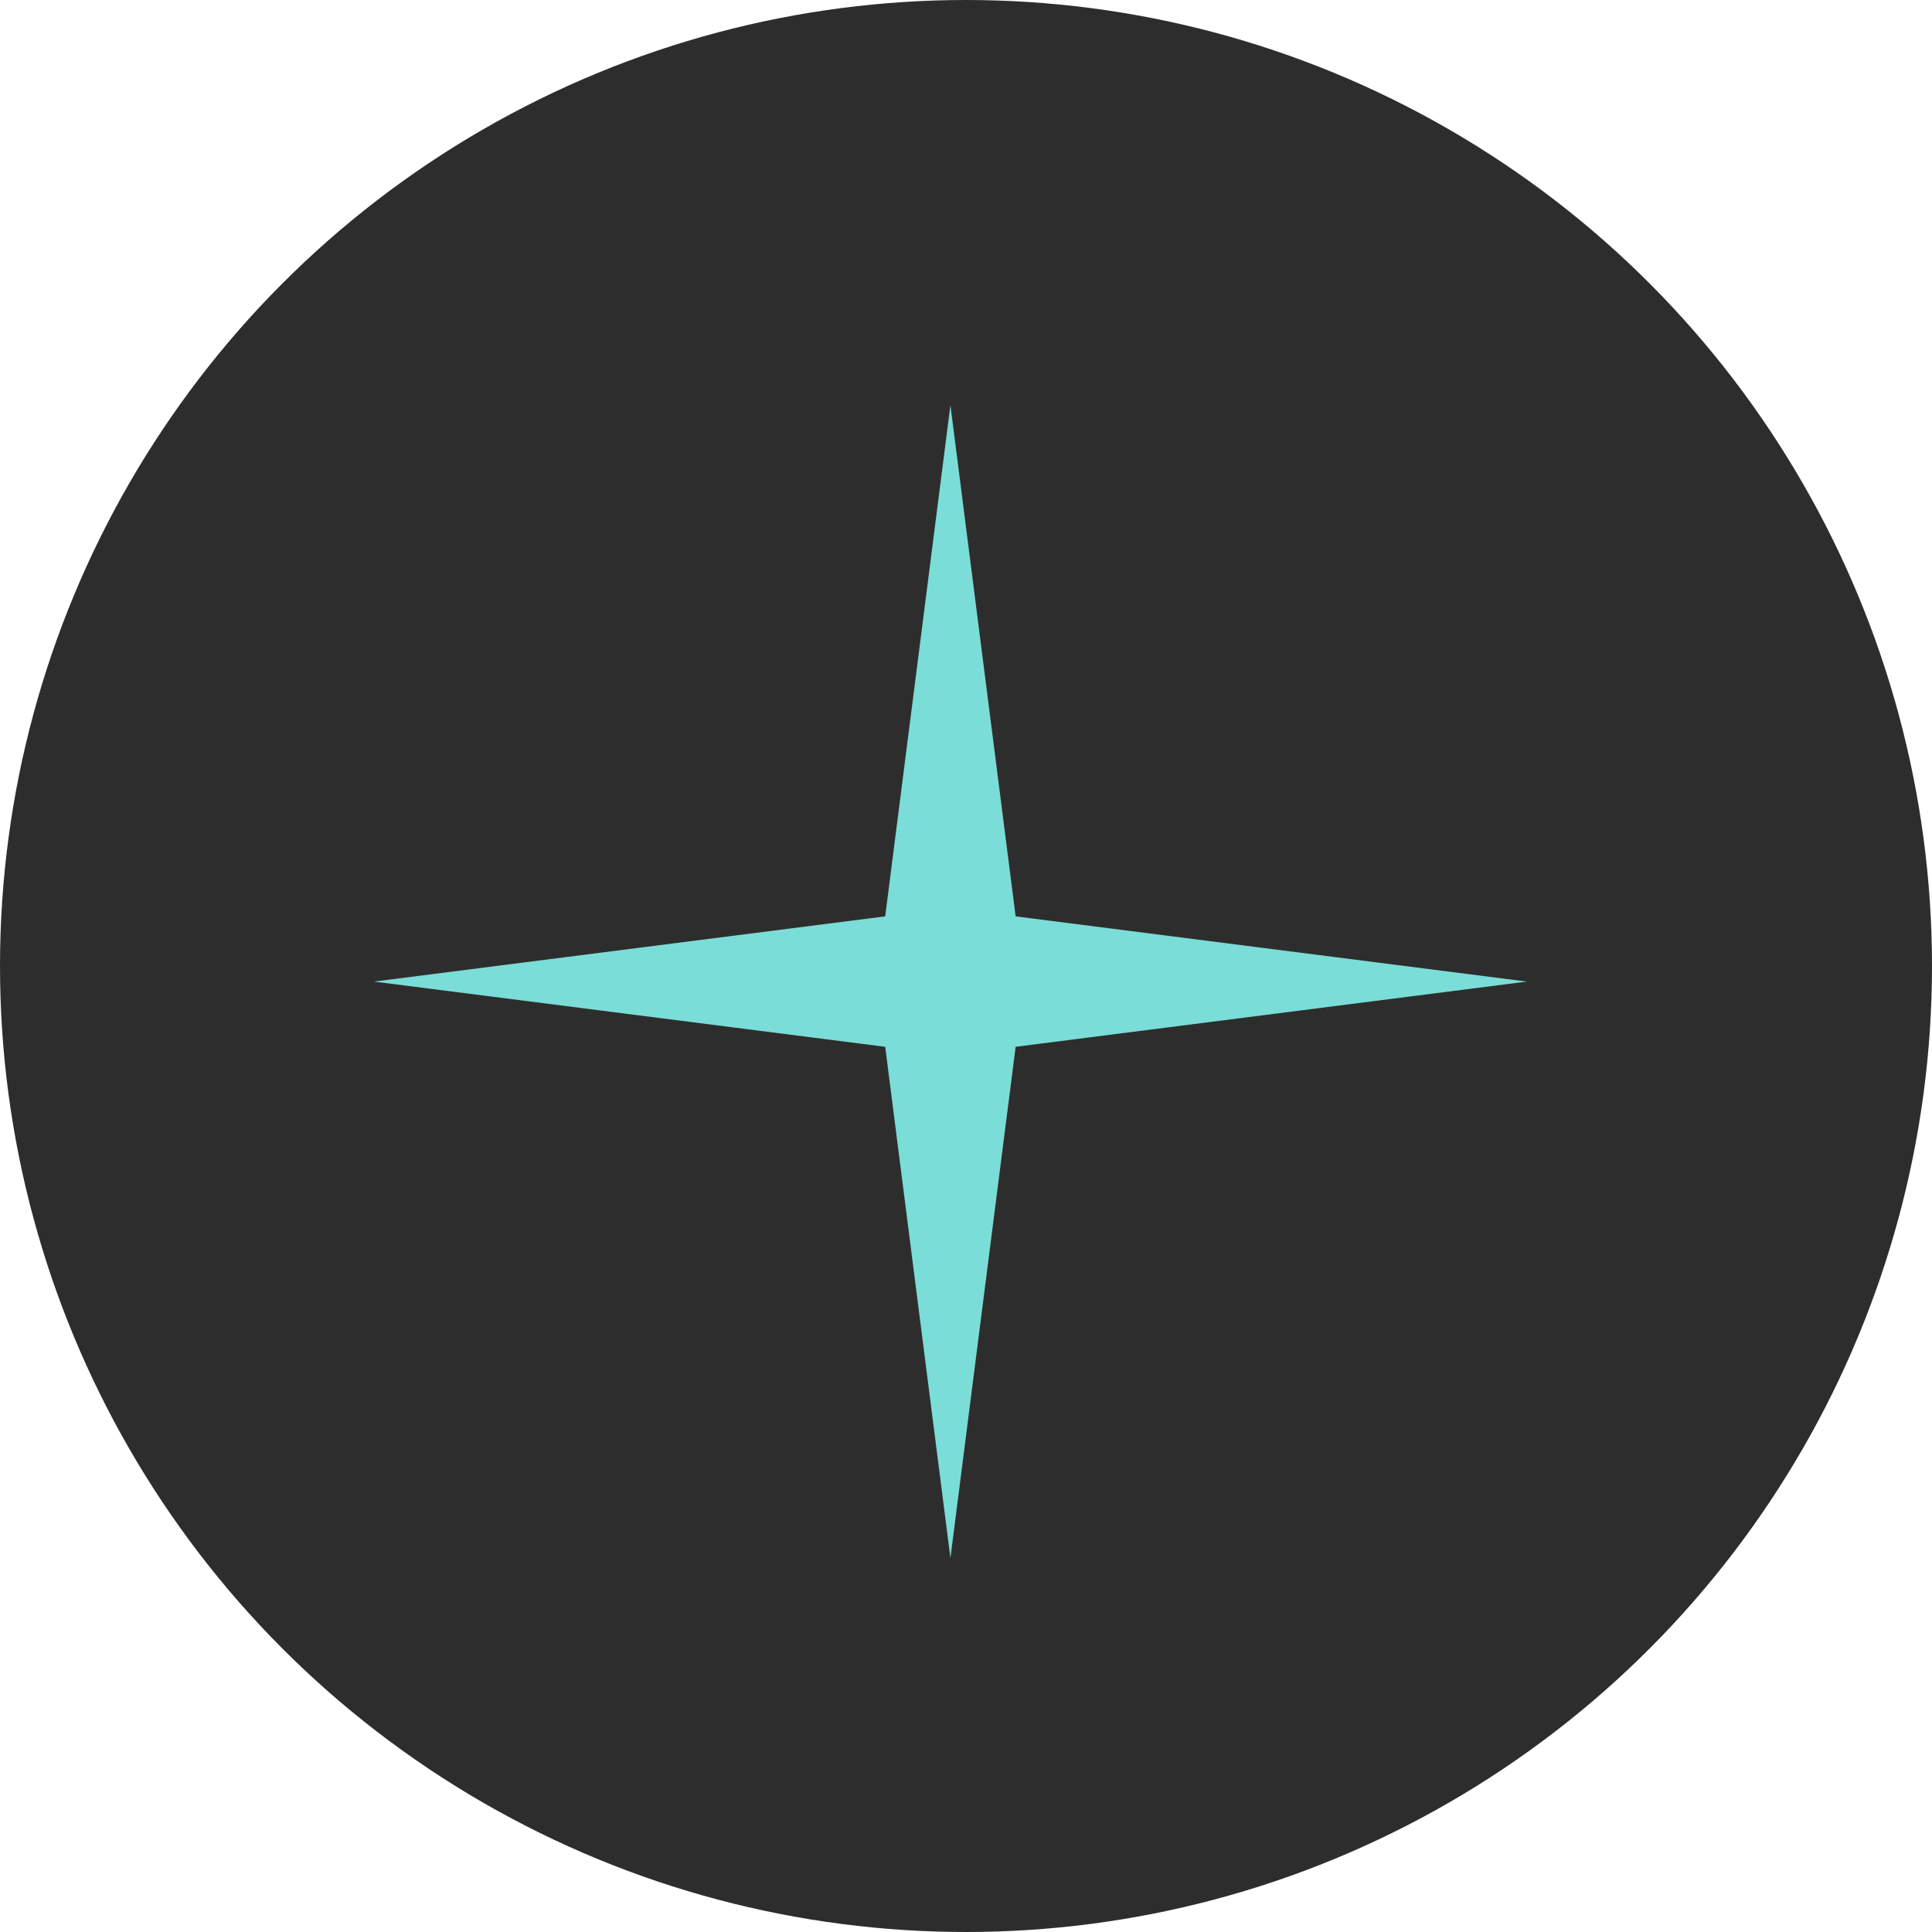
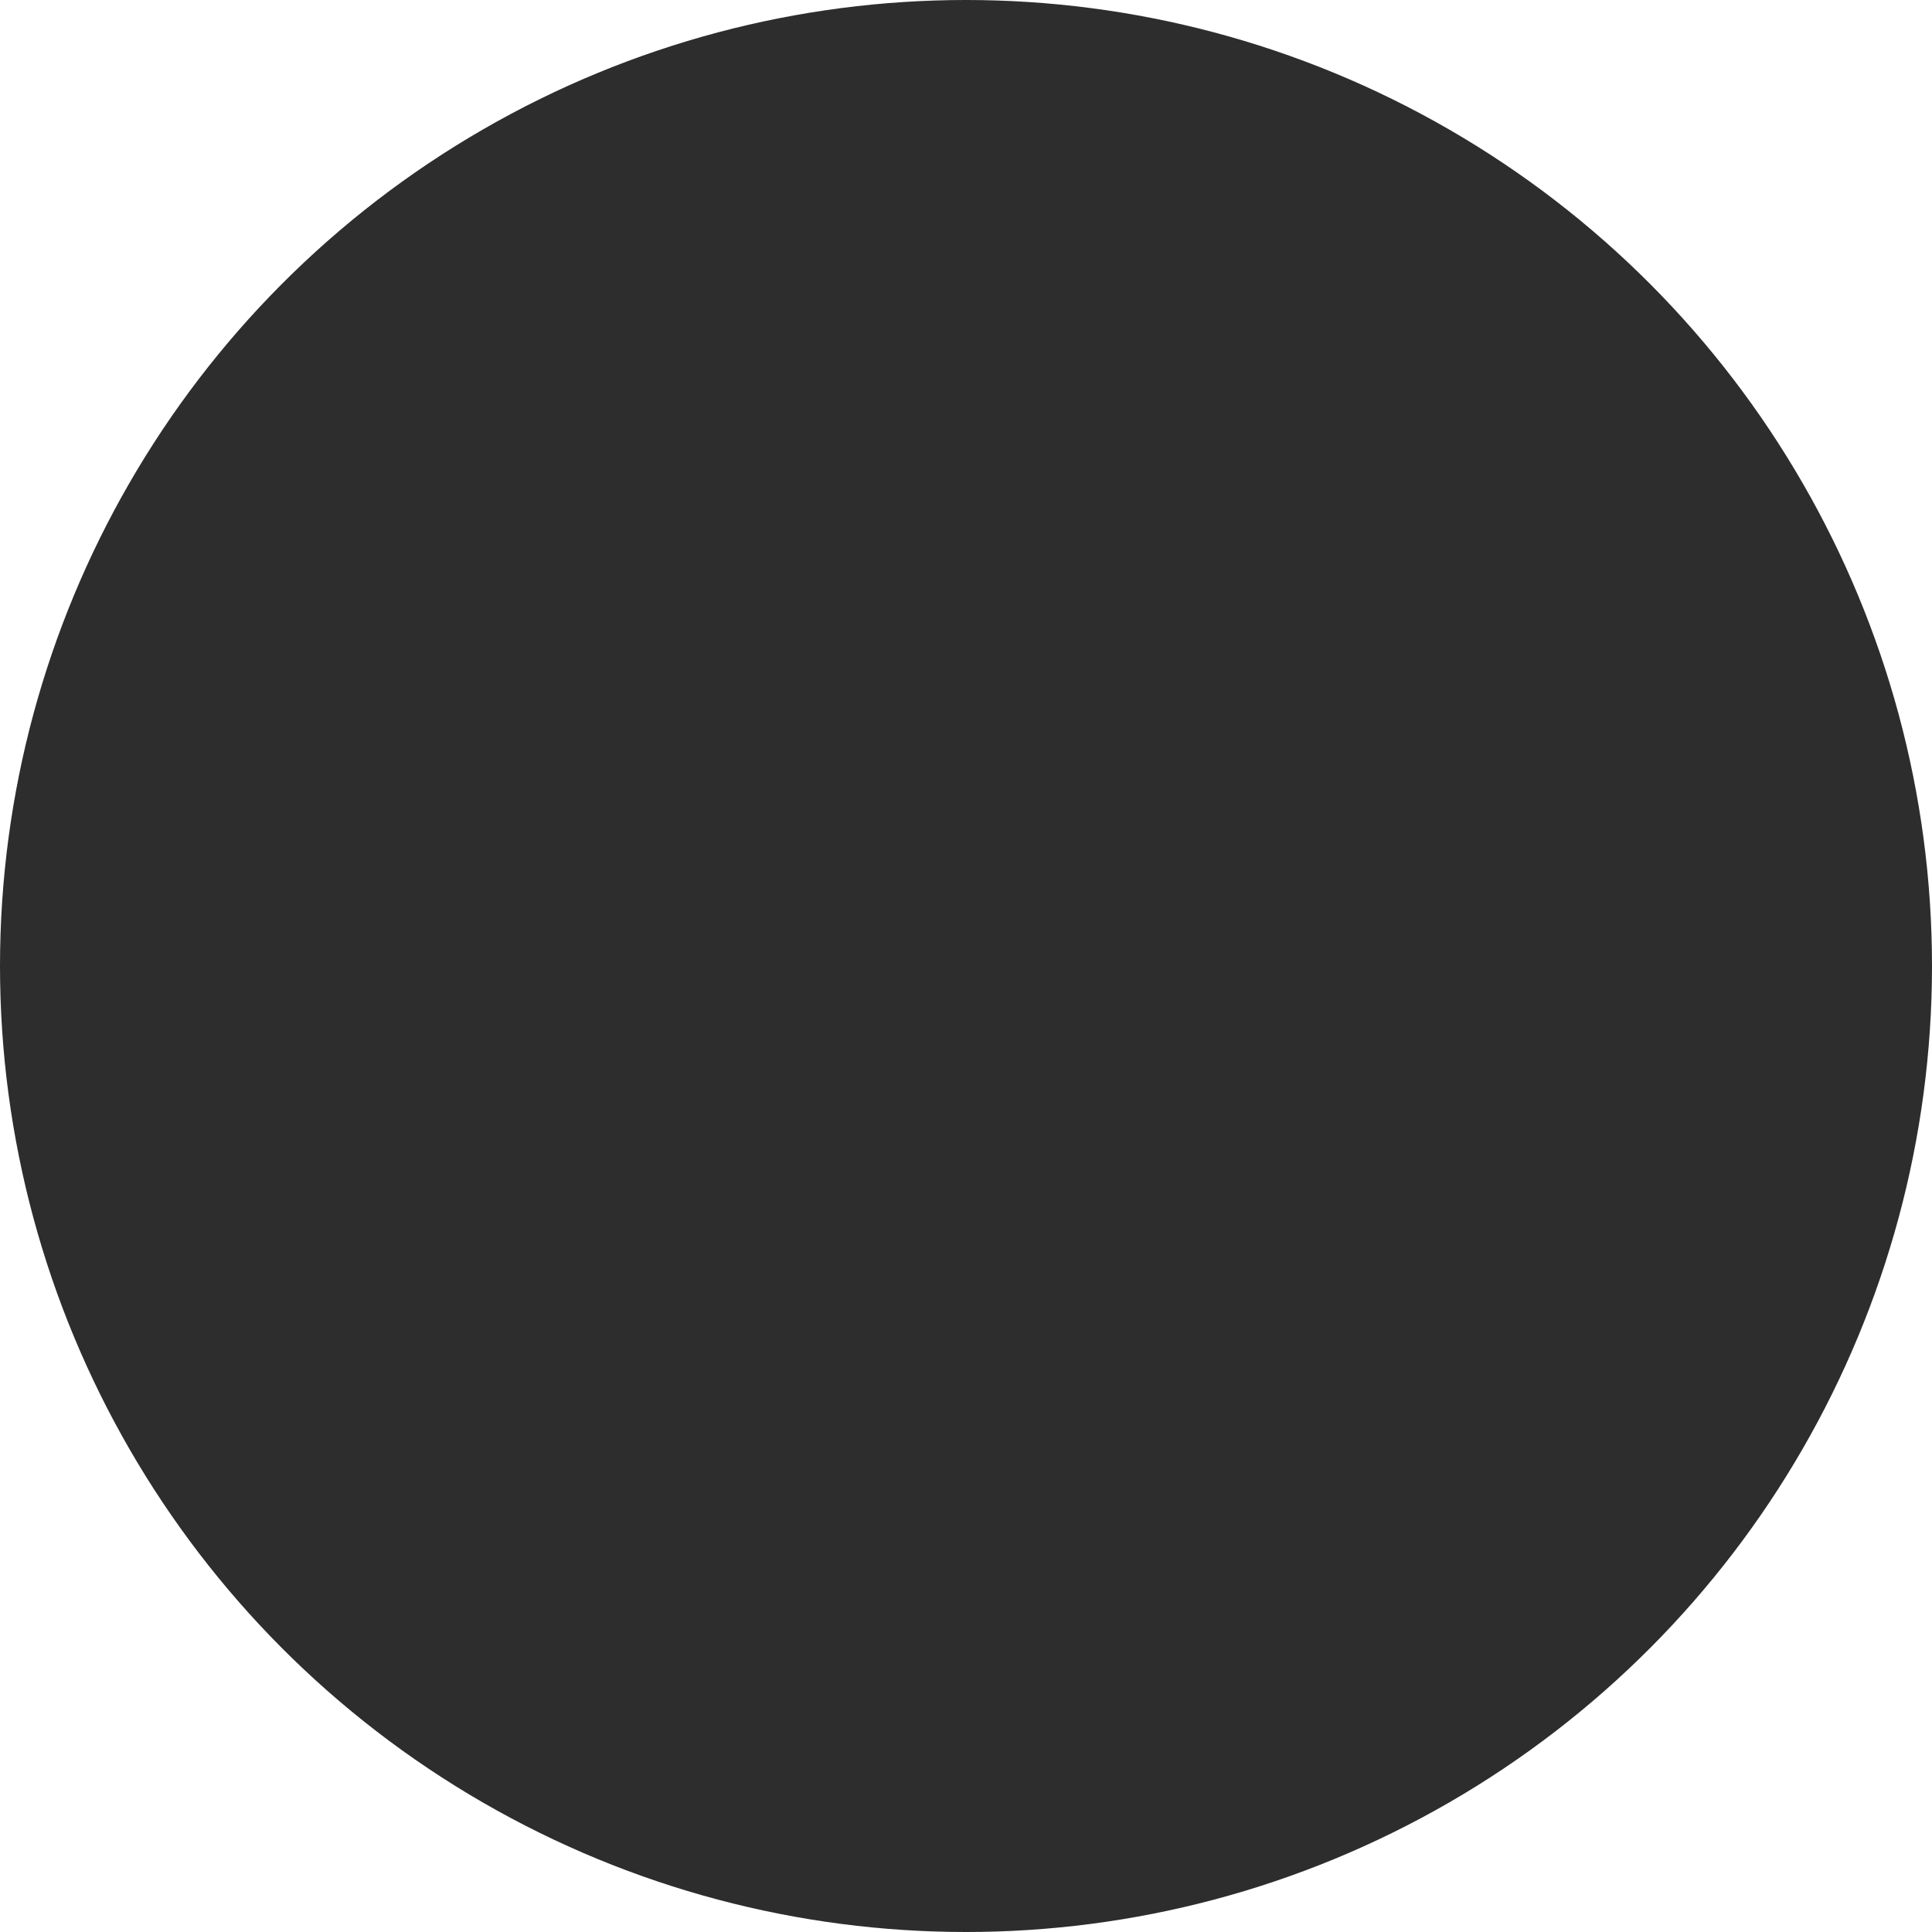
<svg xmlns="http://www.w3.org/2000/svg" width="62" height="62" viewBox="0 0 62 62" fill="none">
  <circle cx="31" cy="31" r="31" fill="#2E2D2D" />
-   <path d="M30.5 13L32.593 29.407L49 31.5L32.593 33.593L30.5 50L28.407 33.593L12 31.5L28.407 29.407L30.5 13Z" fill="#7ADDD7" />
</svg>